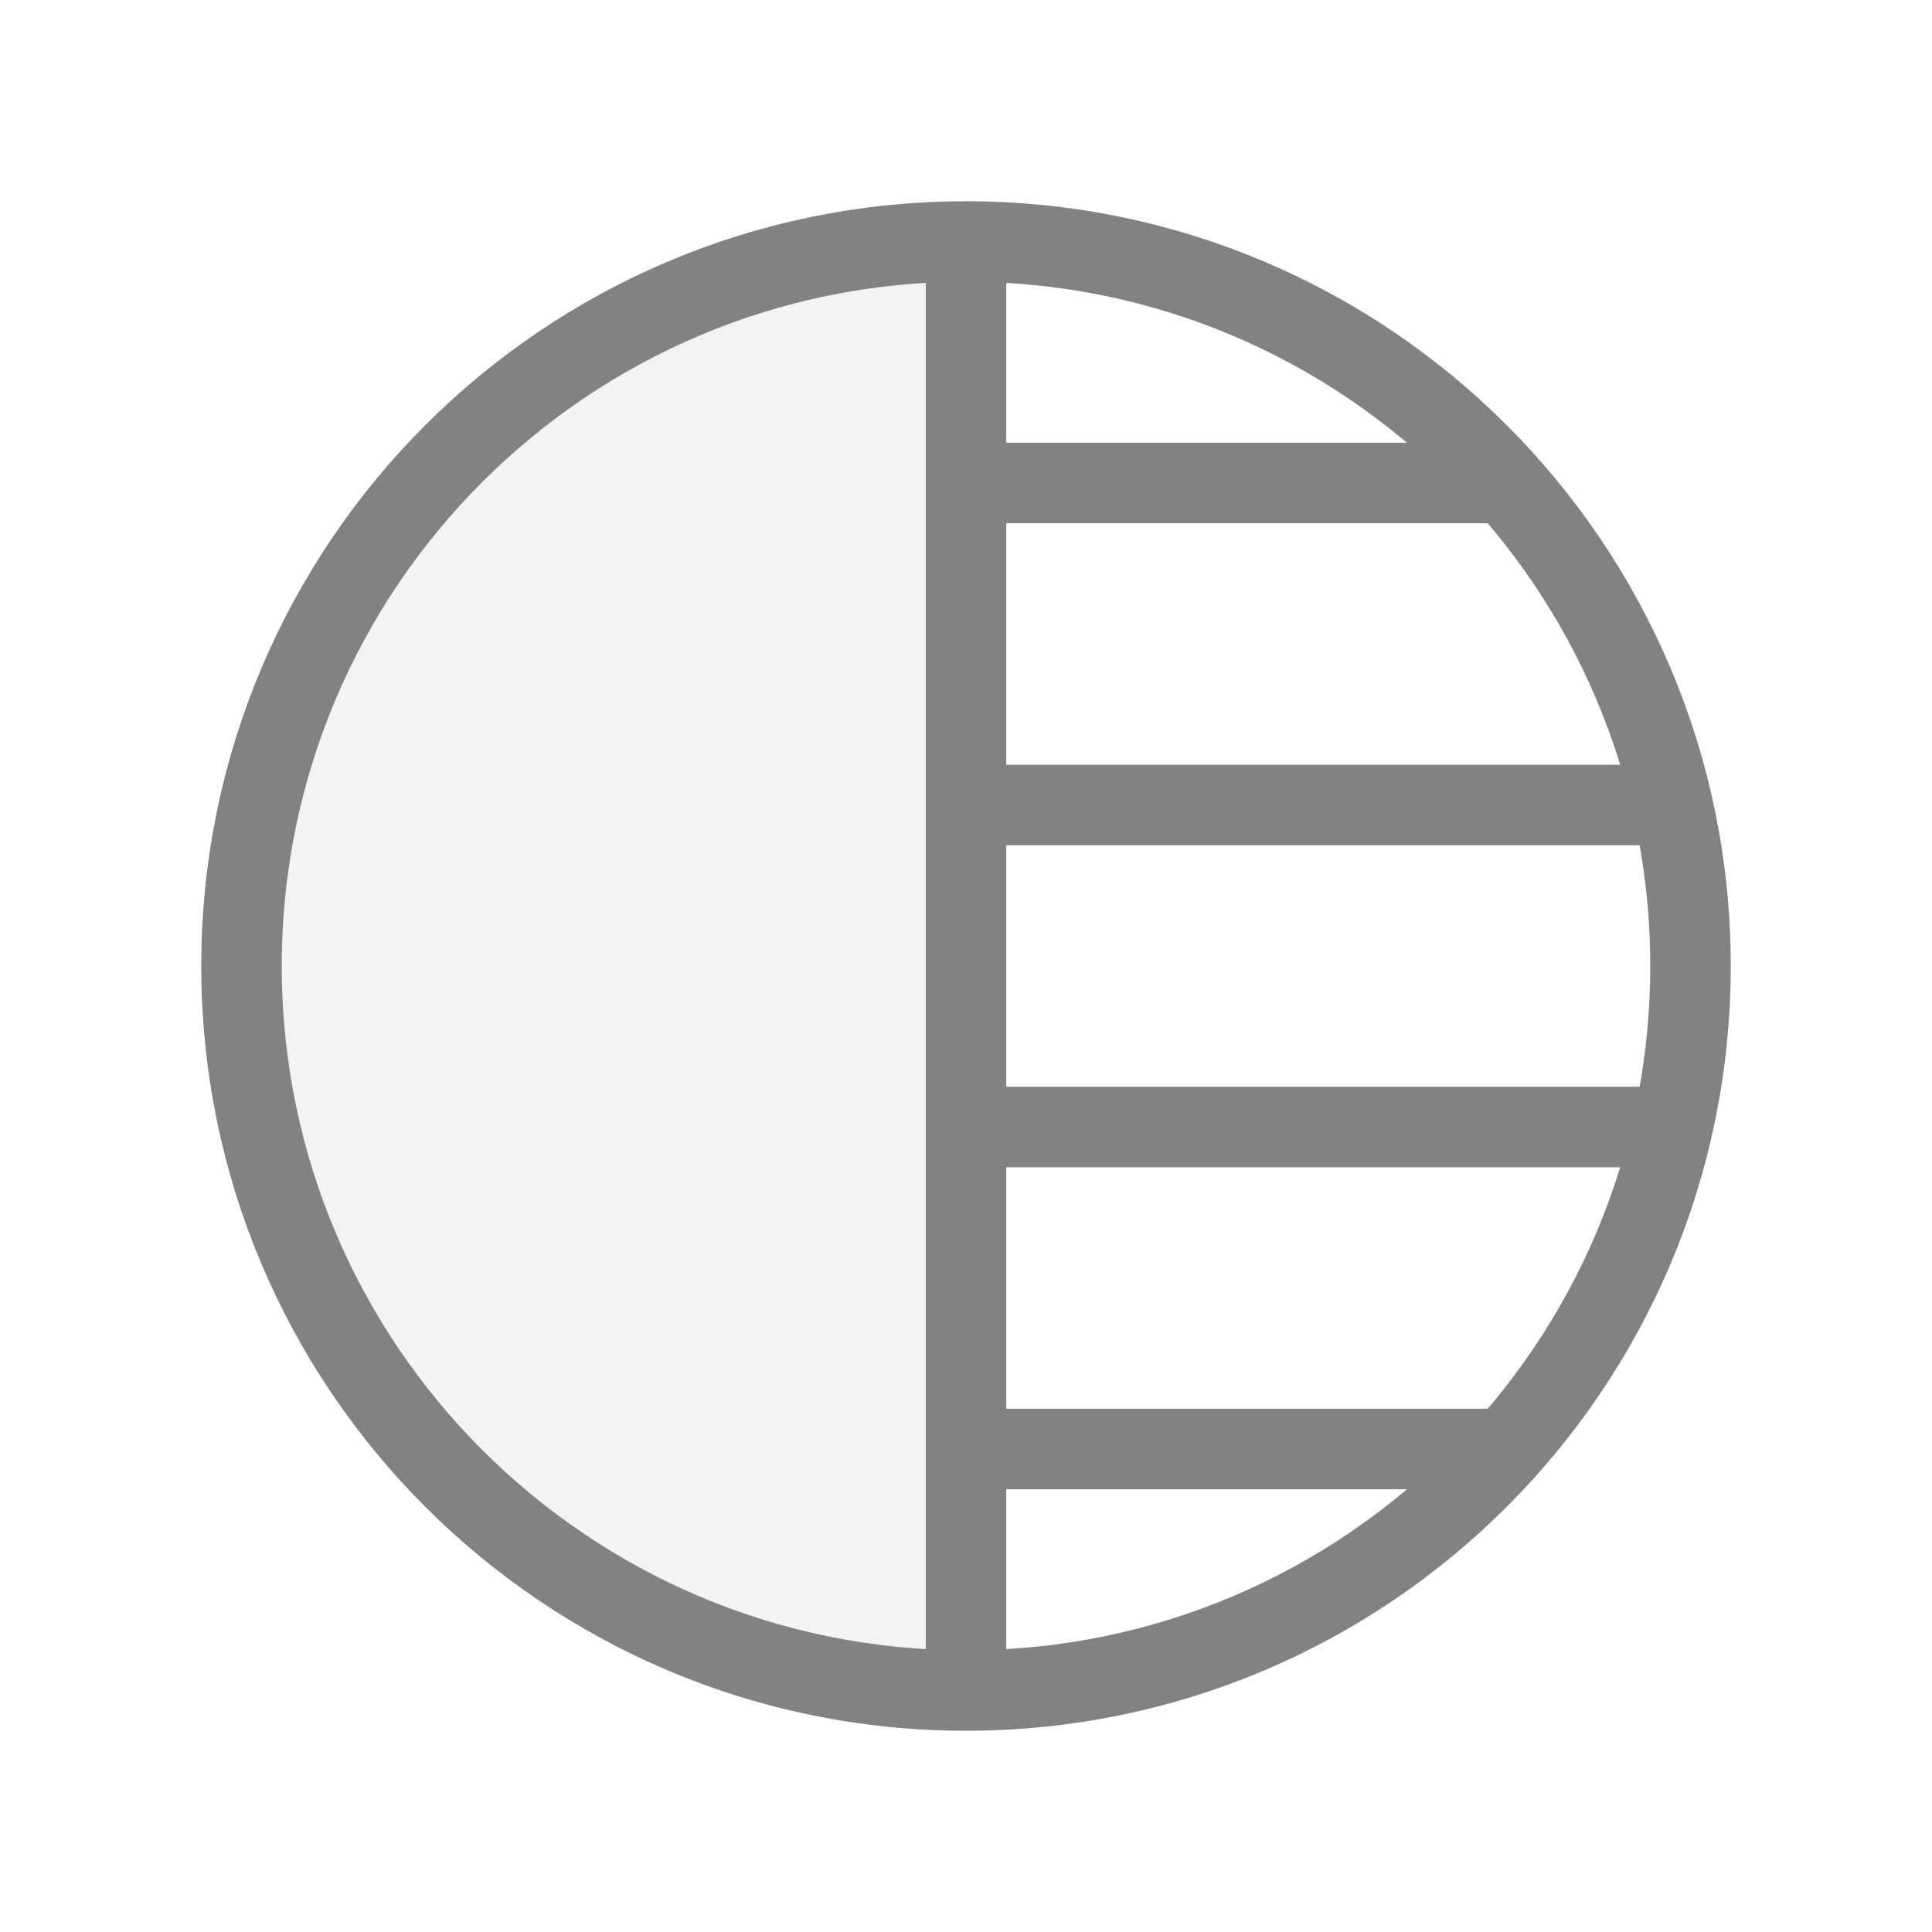
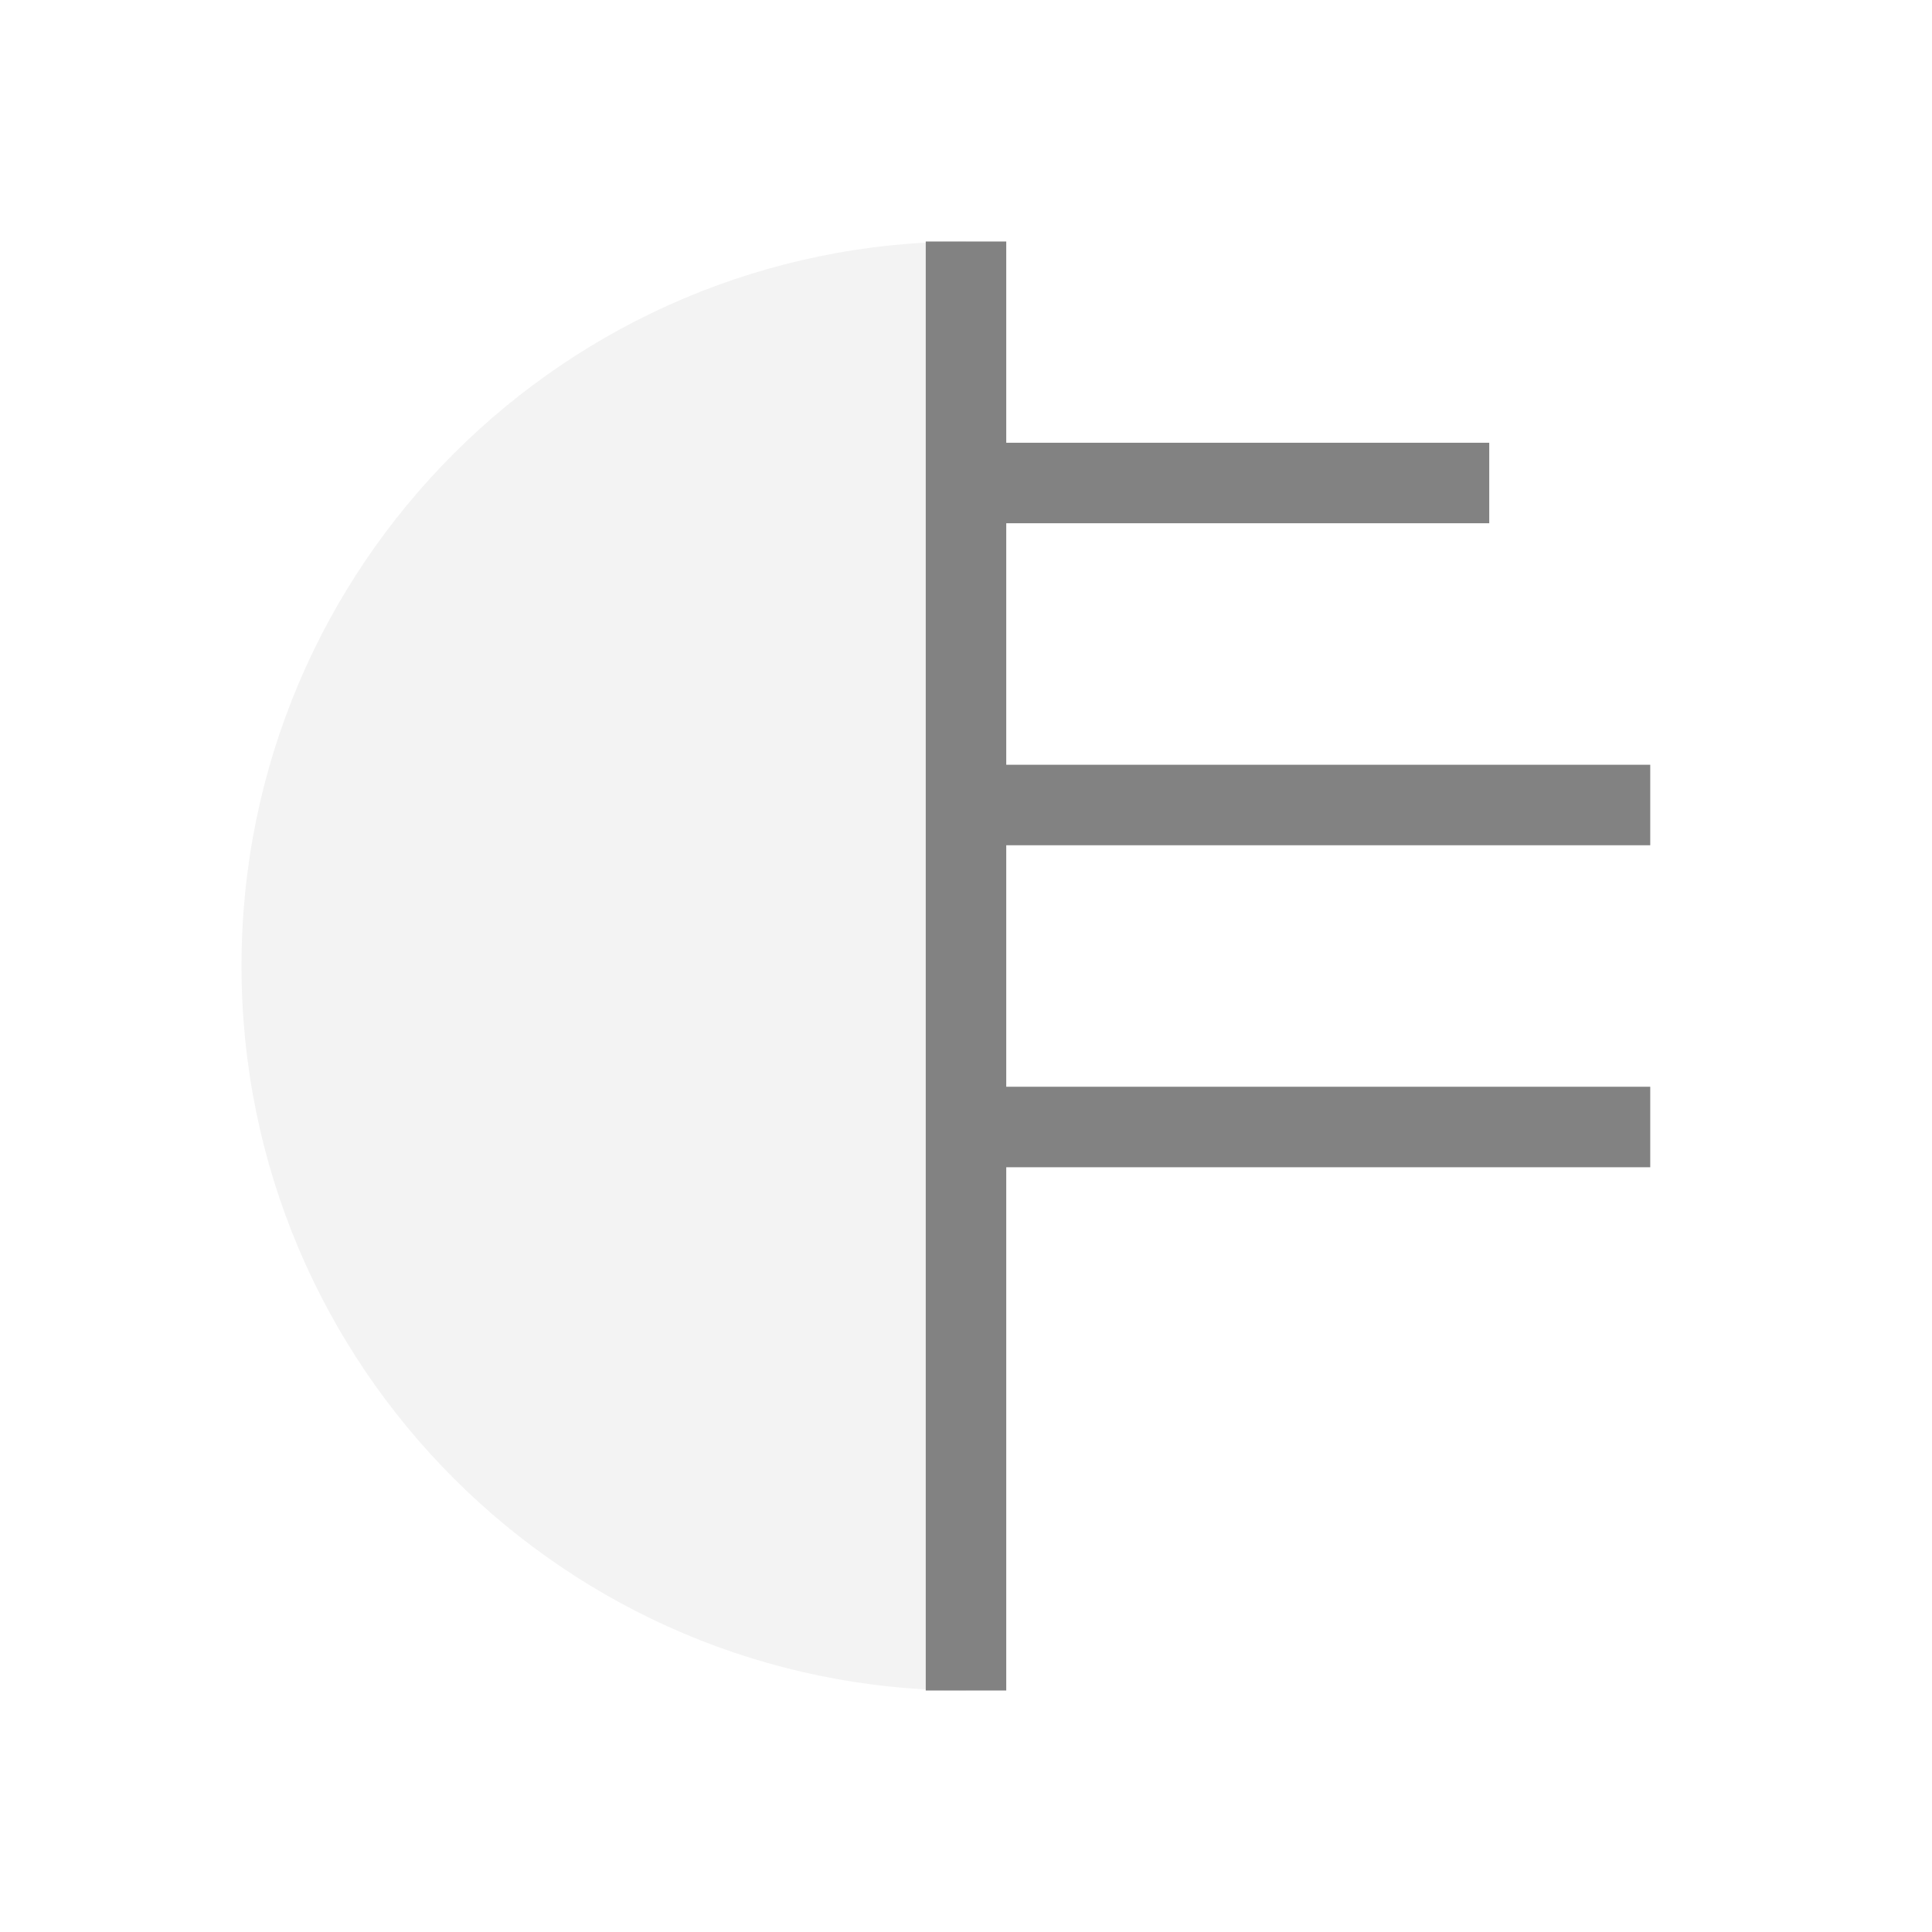
<svg xmlns="http://www.w3.org/2000/svg" width="16" height="16" viewBox="0 0 24 24" fill="none">
  <path opacity="0.1" fillRule="evenodd" clipRule="evenodd" d="M12 3C7.029 3 3 7.029 3 12C3 16.971 7.029 21 12 21V3Z" fill="#828282" />
-   <path d="M21 12C21 16.971 16.971 21 12 21C7.029 21 3 16.971 3 12C3 7.029 7.029 3 12 3C16.971 3 21 7.029 21 12Z" stroke="#828282" strokeWidth="2" />
  <path d="M12 3V21" stroke="#828282" strokeWidth="2" strokeLinecap="round" strokeLinejoin="round" />
  <path d="M12 6H18.5" stroke="#828282" strokeWidth="2" strokeLinecap="round" strokeLinejoin="round" />
  <path d="M12 10H20.5" stroke="#828282" strokeWidth="2" strokeLinecap="round" strokeLinejoin="round" />
  <path d="M12 14H20.5" stroke="#828282" strokeWidth="2" strokeLinecap="round" strokeLinejoin="round" />
-   <path d="M12 18H18.5" stroke="#828282" strokeWidth="2" strokeLinecap="round" strokeLinejoin="round" />
</svg>